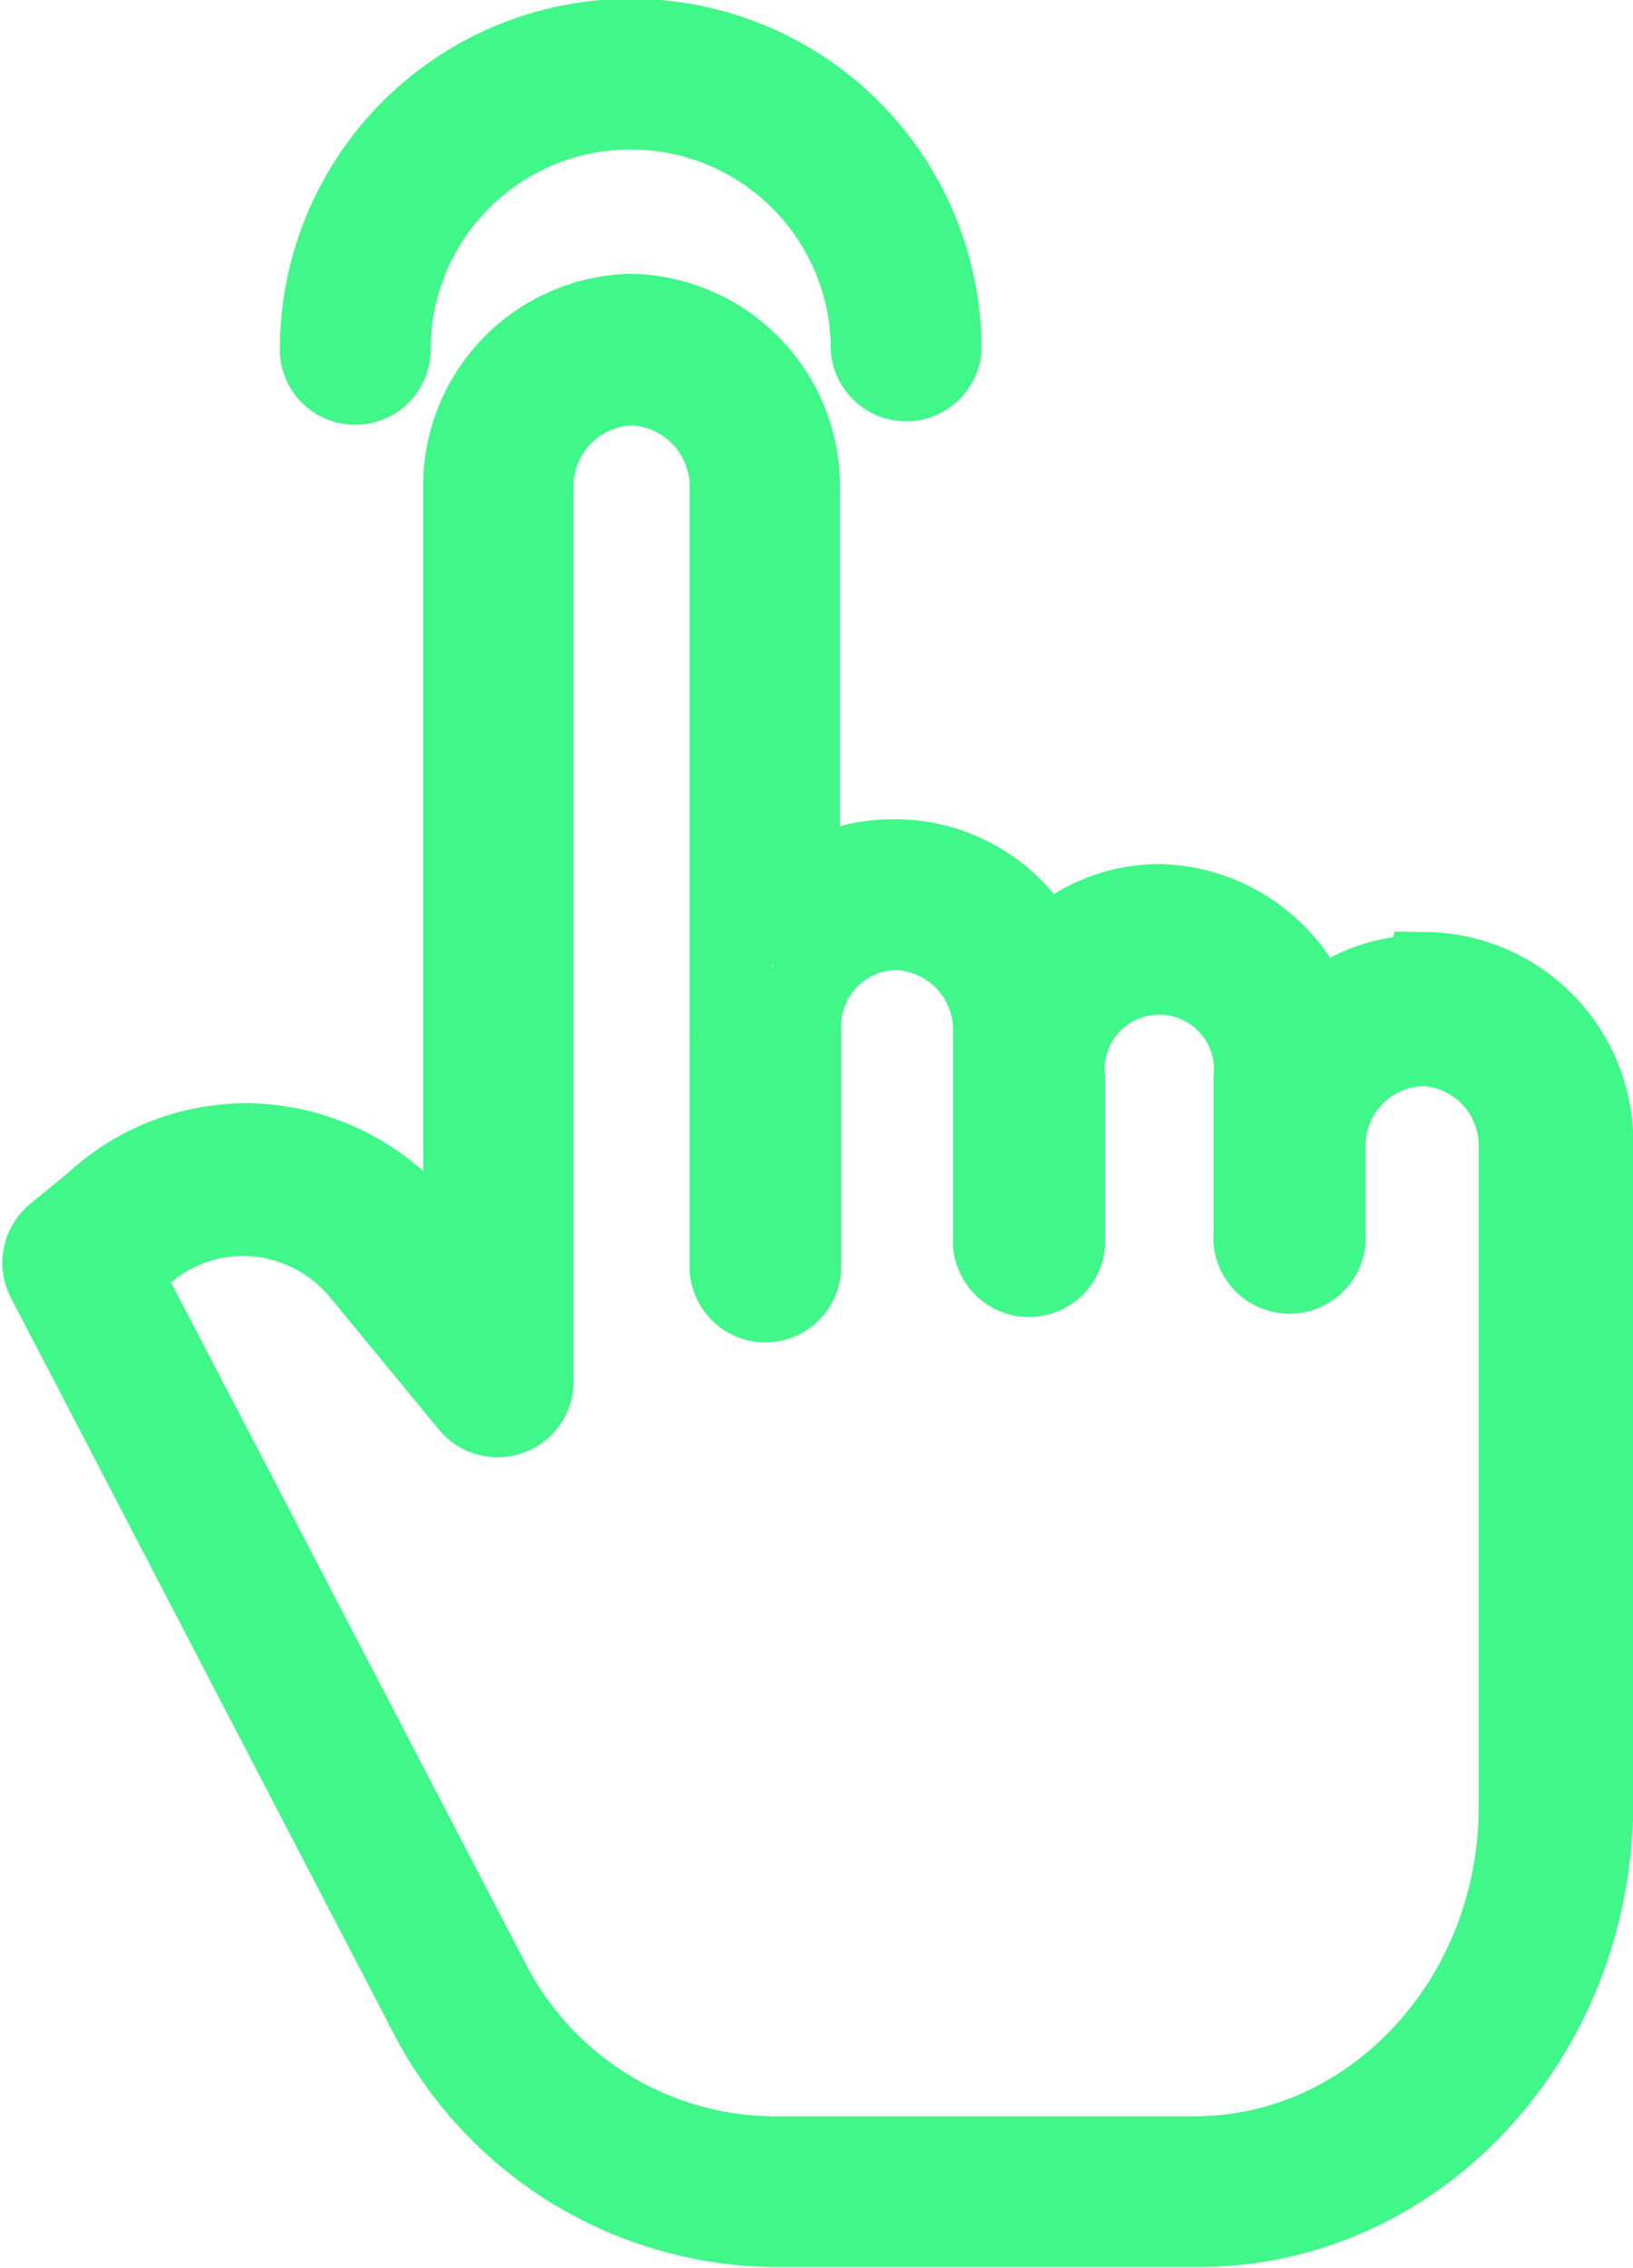
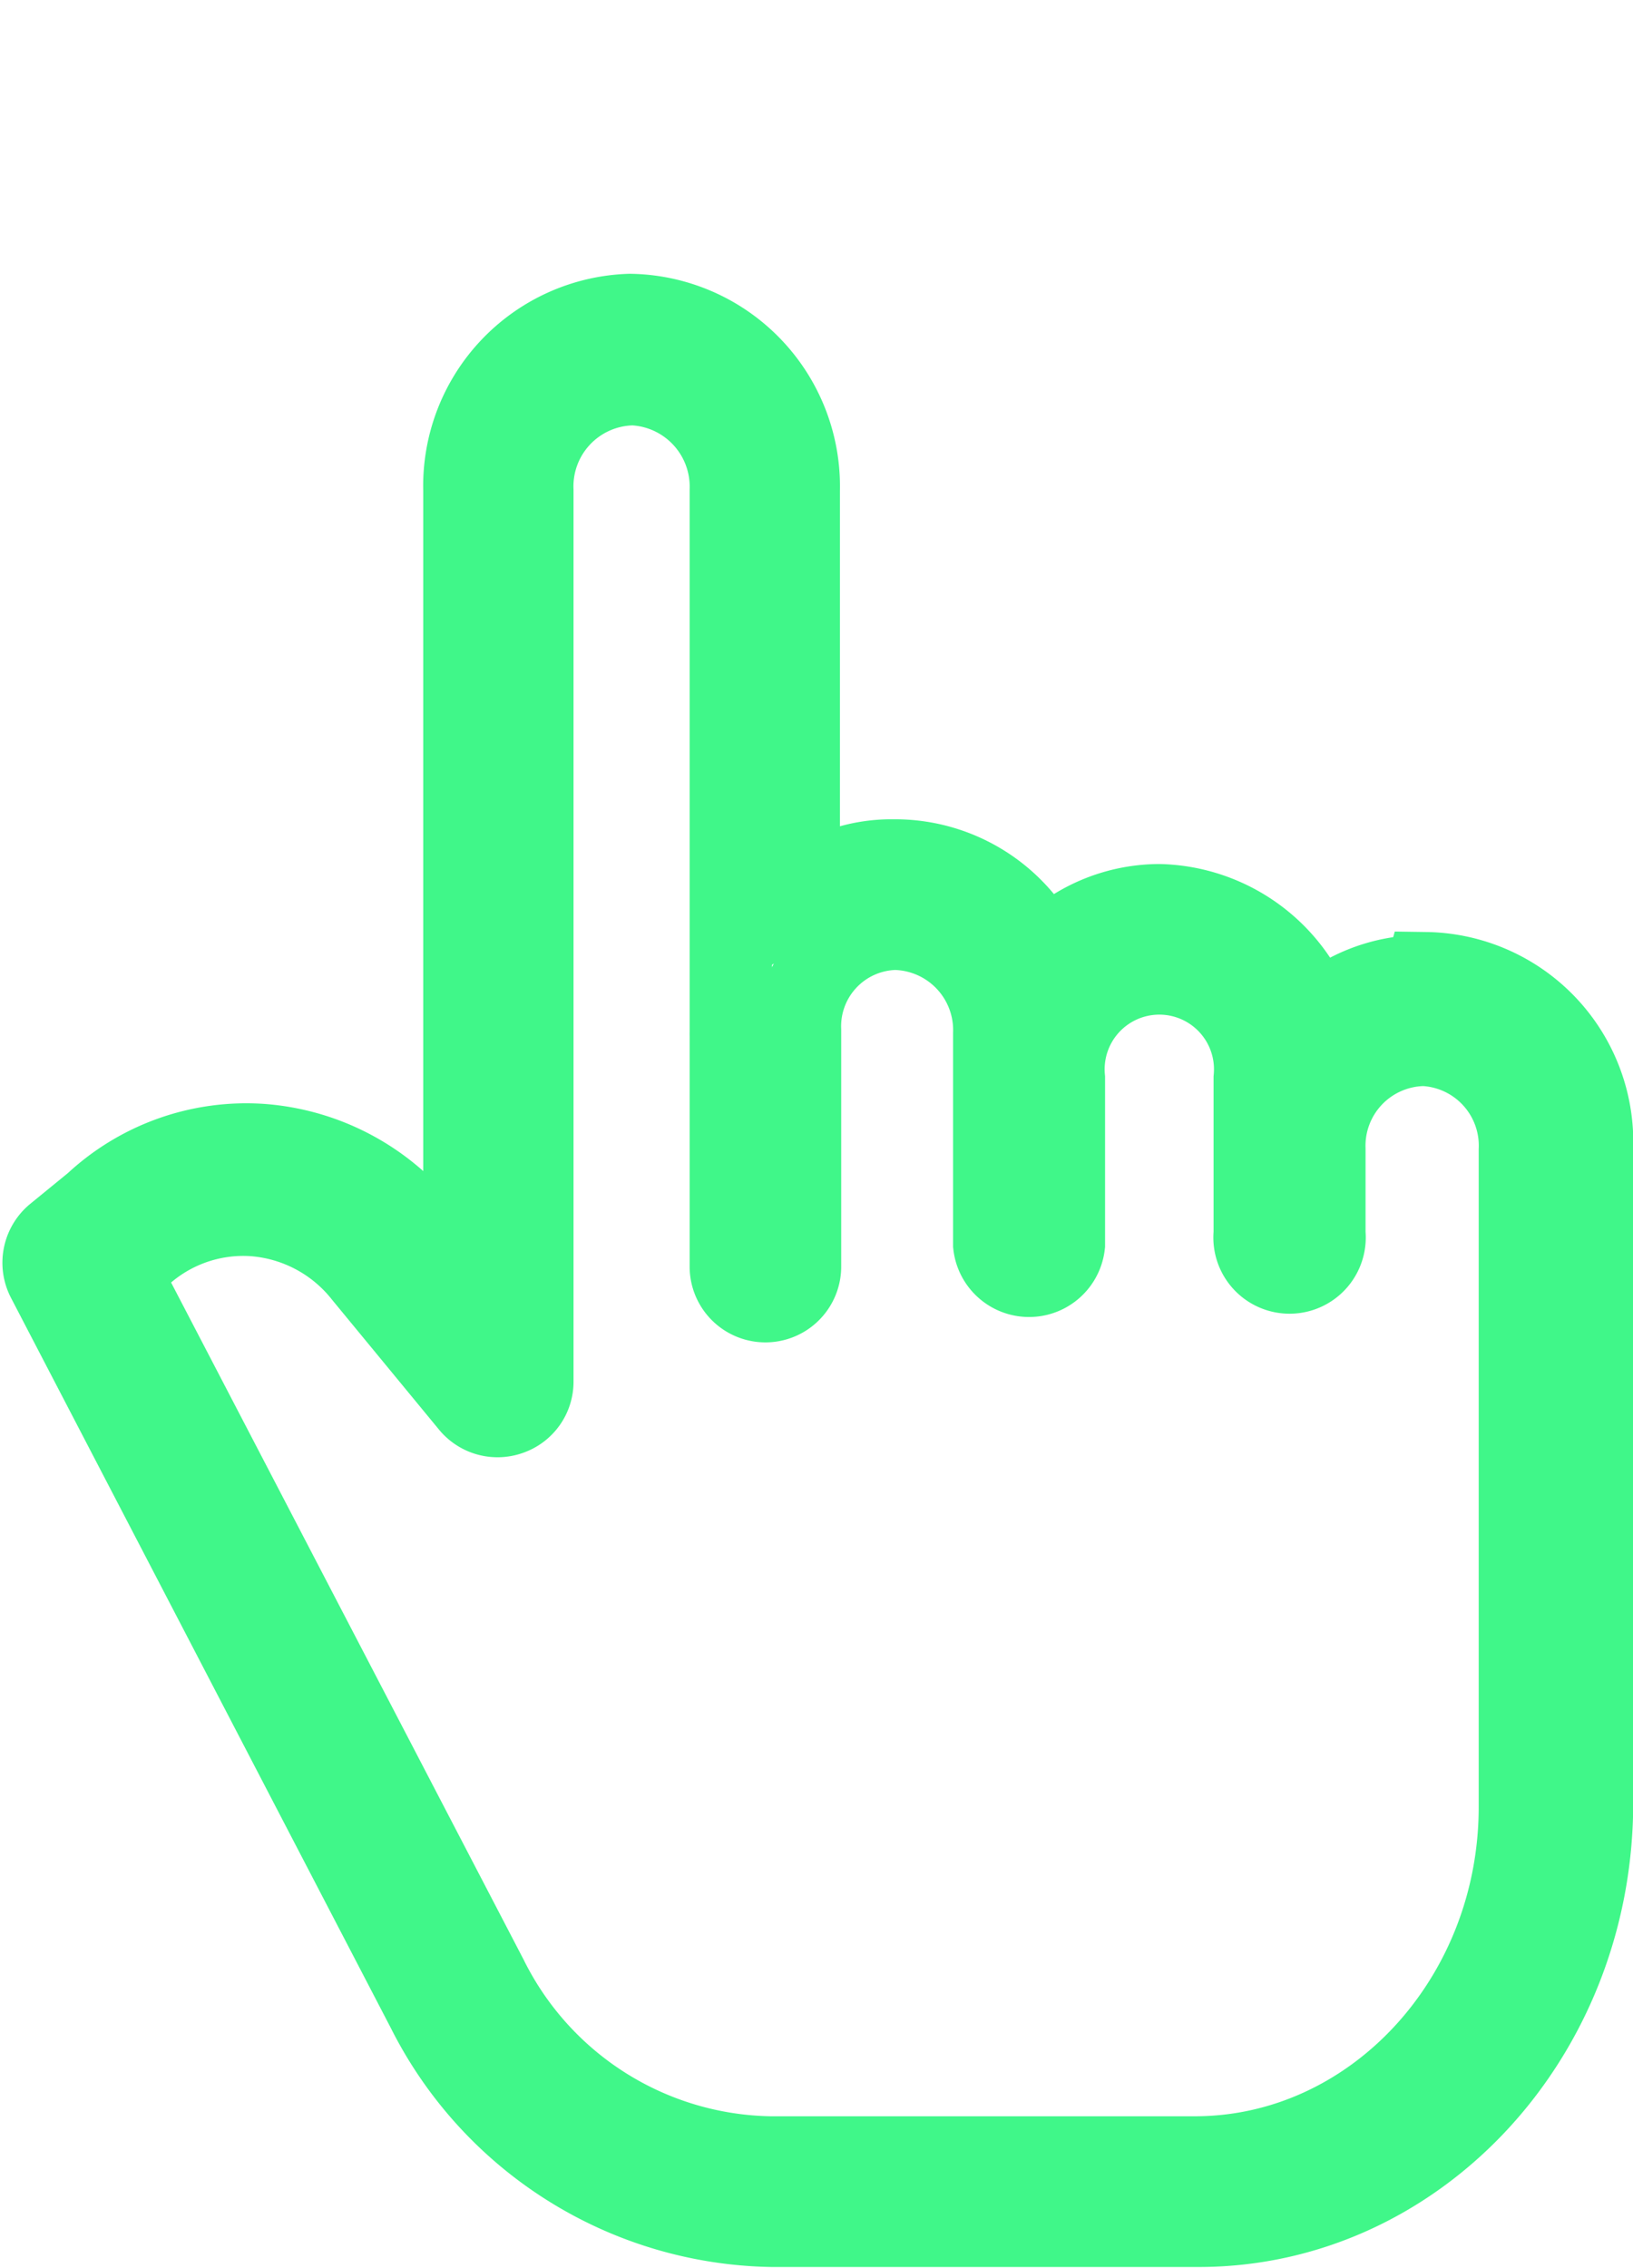
<svg xmlns="http://www.w3.org/2000/svg" viewBox="0 0 38.68 53.72">
  <defs>
    <style>.cls-1,.cls-2{fill:none;stroke:#40f789;stroke-miterlimit:10;fill-rule:evenodd;}.cls-1{stroke-width:1.95px;}.cls-2{stroke-width:1.92px;}</style>
  </defs>
  <title>inicial</title>
  <g id="Capa_2" data-name="Capa 2">
    <g id="Capa_1-2" data-name="Capa 1">
      <path class="cls-1" d="M36,37V42.8c0,4.57-3.46,8.3-7.7,8.3H18.24a7.63,7.63,0,0,1-6.71-4.25L2.83,30.14l.43-.36,0,0a3.61,3.61,0,0,1,2.74-1,3.69,3.69,0,0,1,2.63,1.4l2.52,3.06a.82.82,0,0,0,.92.25.81.81,0,0,0,.54-.77l0-21.1A2.42,2.42,0,0,1,15,9.1a2.43,2.43,0,0,1,2.31,2.51V24.33c0,.05,0,.09,0,.14a.43.43,0,0,0,0,.05V30a.82.82,0,1,0,1.64,0v-5.6A2.31,2.31,0,0,1,21.17,22h.07a2.4,2.4,0,0,1,2.31,2.48v5a.83.83,0,0,0,1.65,0V25.54a2.27,2.27,0,1,1,4.52,0v3.68a.83.83,0,1,0,1.65,0v-2a2.39,2.39,0,0,1,2.31-2.47h.07A2.39,2.39,0,0,1,36,27.24c0,4.37,0,5.83,0,9.79M33.75,23.12h-.07a3.79,3.79,0,0,0-2.54,1,4,4,0,0,0-3.68-2.68,3.8,3.8,0,0,0-2.73,1.17,3.91,3.91,0,0,0-3.49-2.23h-.07a3.59,3.59,0,0,0-2.25.75V11.61a4.06,4.06,0,0,0-4-4.15A4.05,4.05,0,0,0,11,11.61l0,18.8L10,29.12a5.4,5.4,0,0,0-3.8-2,5.25,5.25,0,0,0-3.95,1.4l-.93.76a.83.83,0,0,0-.2,1l9,17.3a9.3,9.3,0,0,0,8.17,5.14H28.39c5.14,0,9.31-4.47,9.32-10,0-2.45,0-4.28,0-5.76,0-4,0-5.42,0-9.79a4,4,0,0,0-3.94-4.12Z" />
-       <path class="cls-2" d="M8.42,9.1a.82.82,0,0,0,.82-.82,5.7,5.7,0,0,1,11.4,0,.83.83,0,0,0,1.65,0,7.35,7.35,0,0,0-14.7,0A.82.82,0,0,0,8.42,9.1Z" />
    </g>
  </g>
</svg>